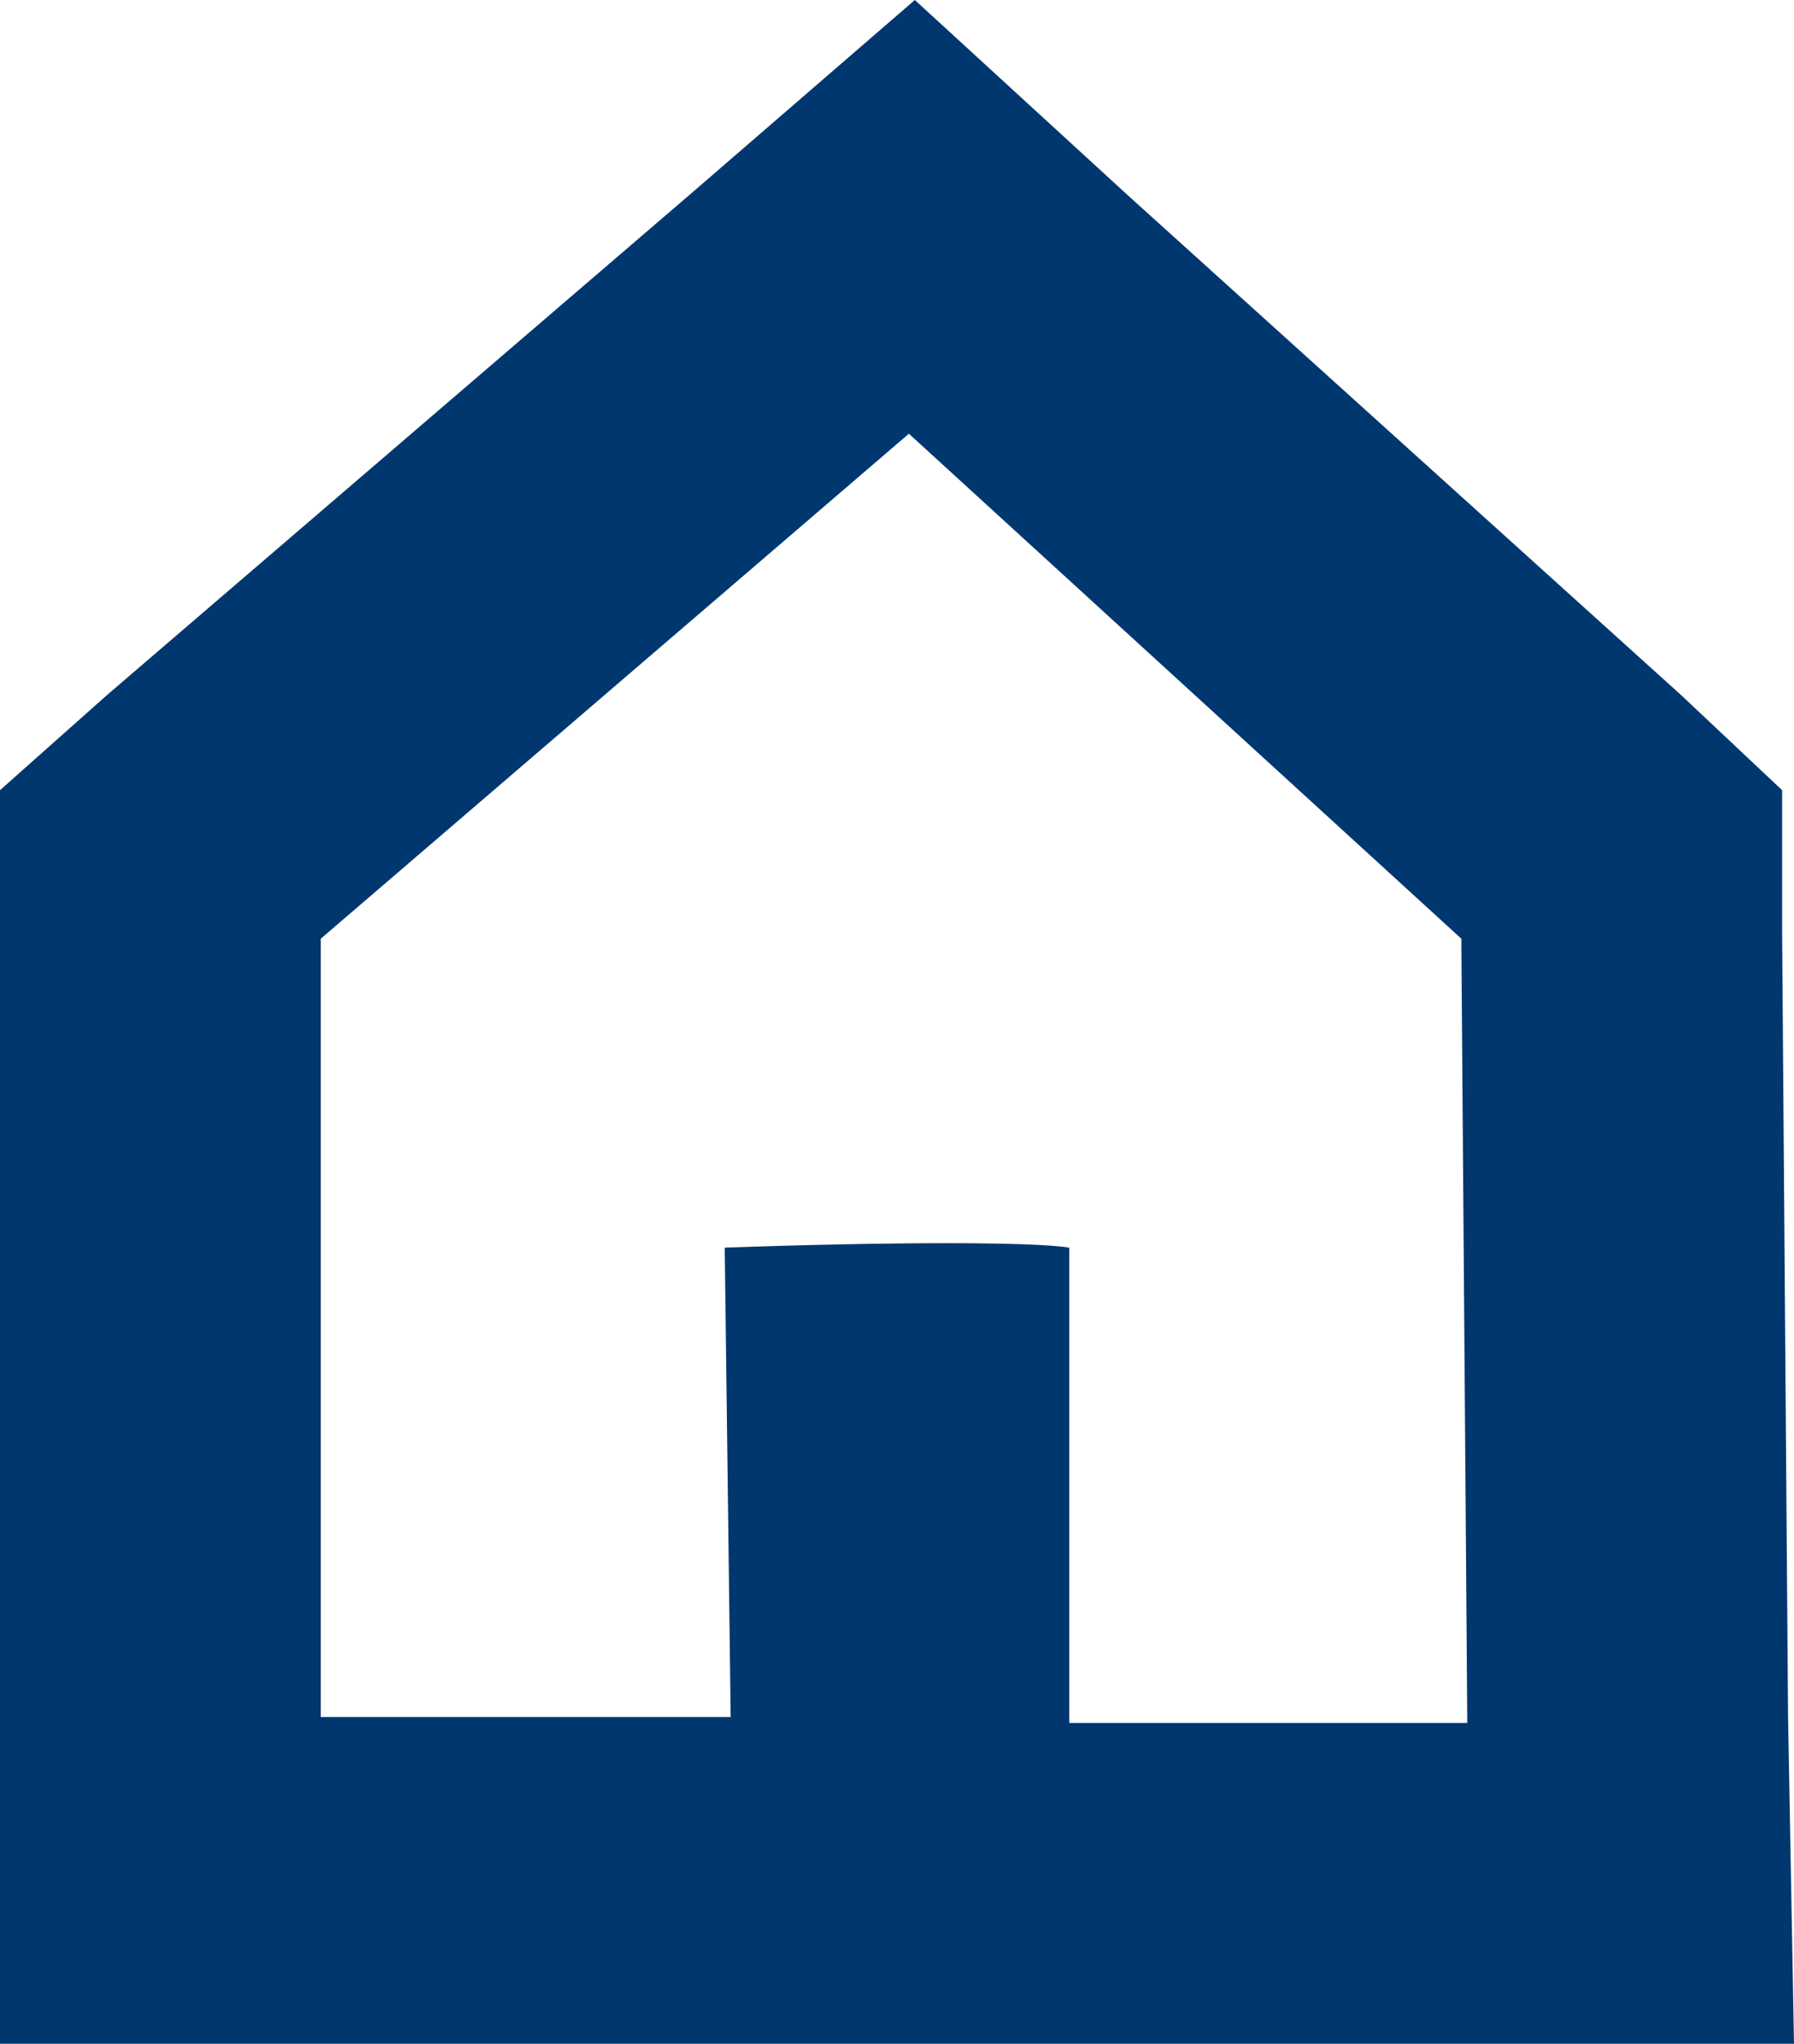
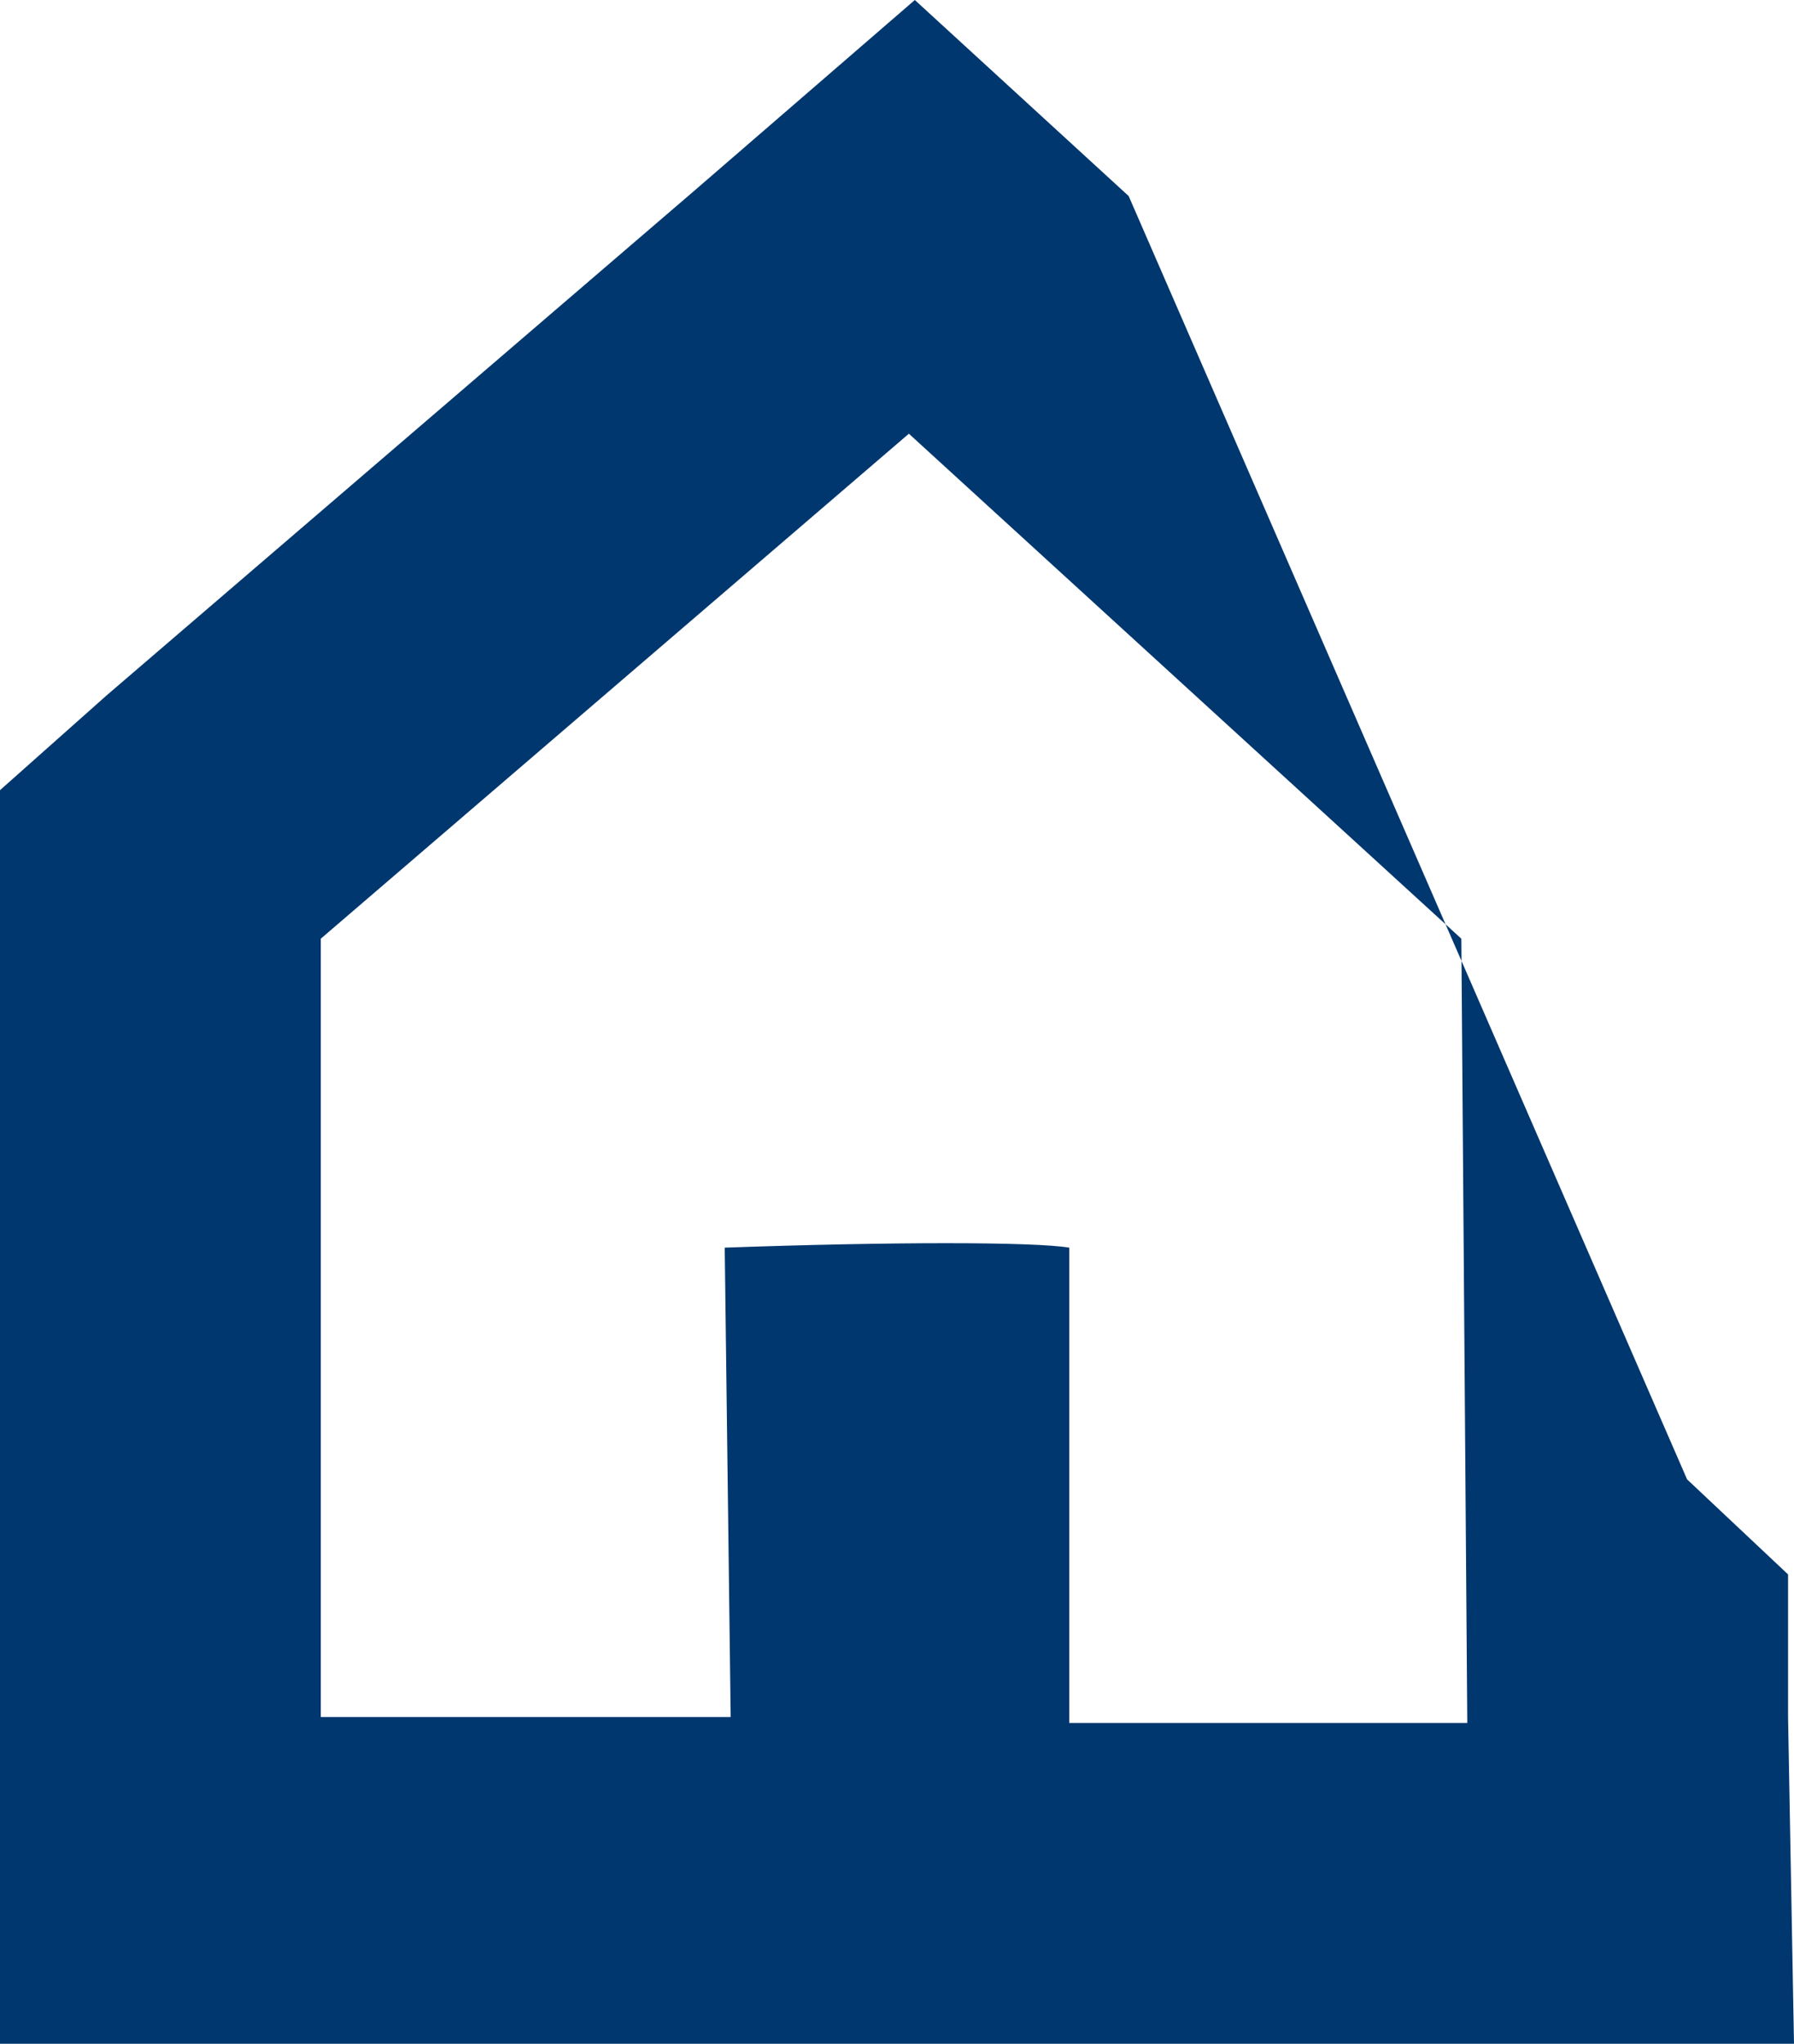
<svg xmlns="http://www.w3.org/2000/svg" version="1.1" id="Layer_1" x="0px" y="0px" viewBox="0 0 30.2 34.4" style="enable-background:new 0 0 30.2 34.4;" xml:space="preserve">
  <style type="text/css">
        .st0{fill:#00376e;}
      </style>
-   <path class="st0" d="M30.1,28.9L30,15.7l0-2.4l-1.7-1.6L19,3.3L15.4,0l-3.7,3.2l-9.9,8.5L0,13.3v2.5V29v5.4h5.4h19.3h5.5L30.1,28.9z          M18,29V21c-0.6-0.1-3-0.1-5.8,0l0.1,7.9H5.4V15.8l9.9-8.5l9.3,8.5L24.7,29H18z" />
+   <path class="st0" d="M30.1,28.9l0-2.4l-1.7-1.6L19,3.3L15.4,0l-3.7,3.2l-9.9,8.5L0,13.3v2.5V29v5.4h5.4h19.3h5.5L30.1,28.9z          M18,29V21c-0.6-0.1-3-0.1-5.8,0l0.1,7.9H5.4V15.8l9.9-8.5l9.3,8.5L24.7,29H18z" />
</svg>